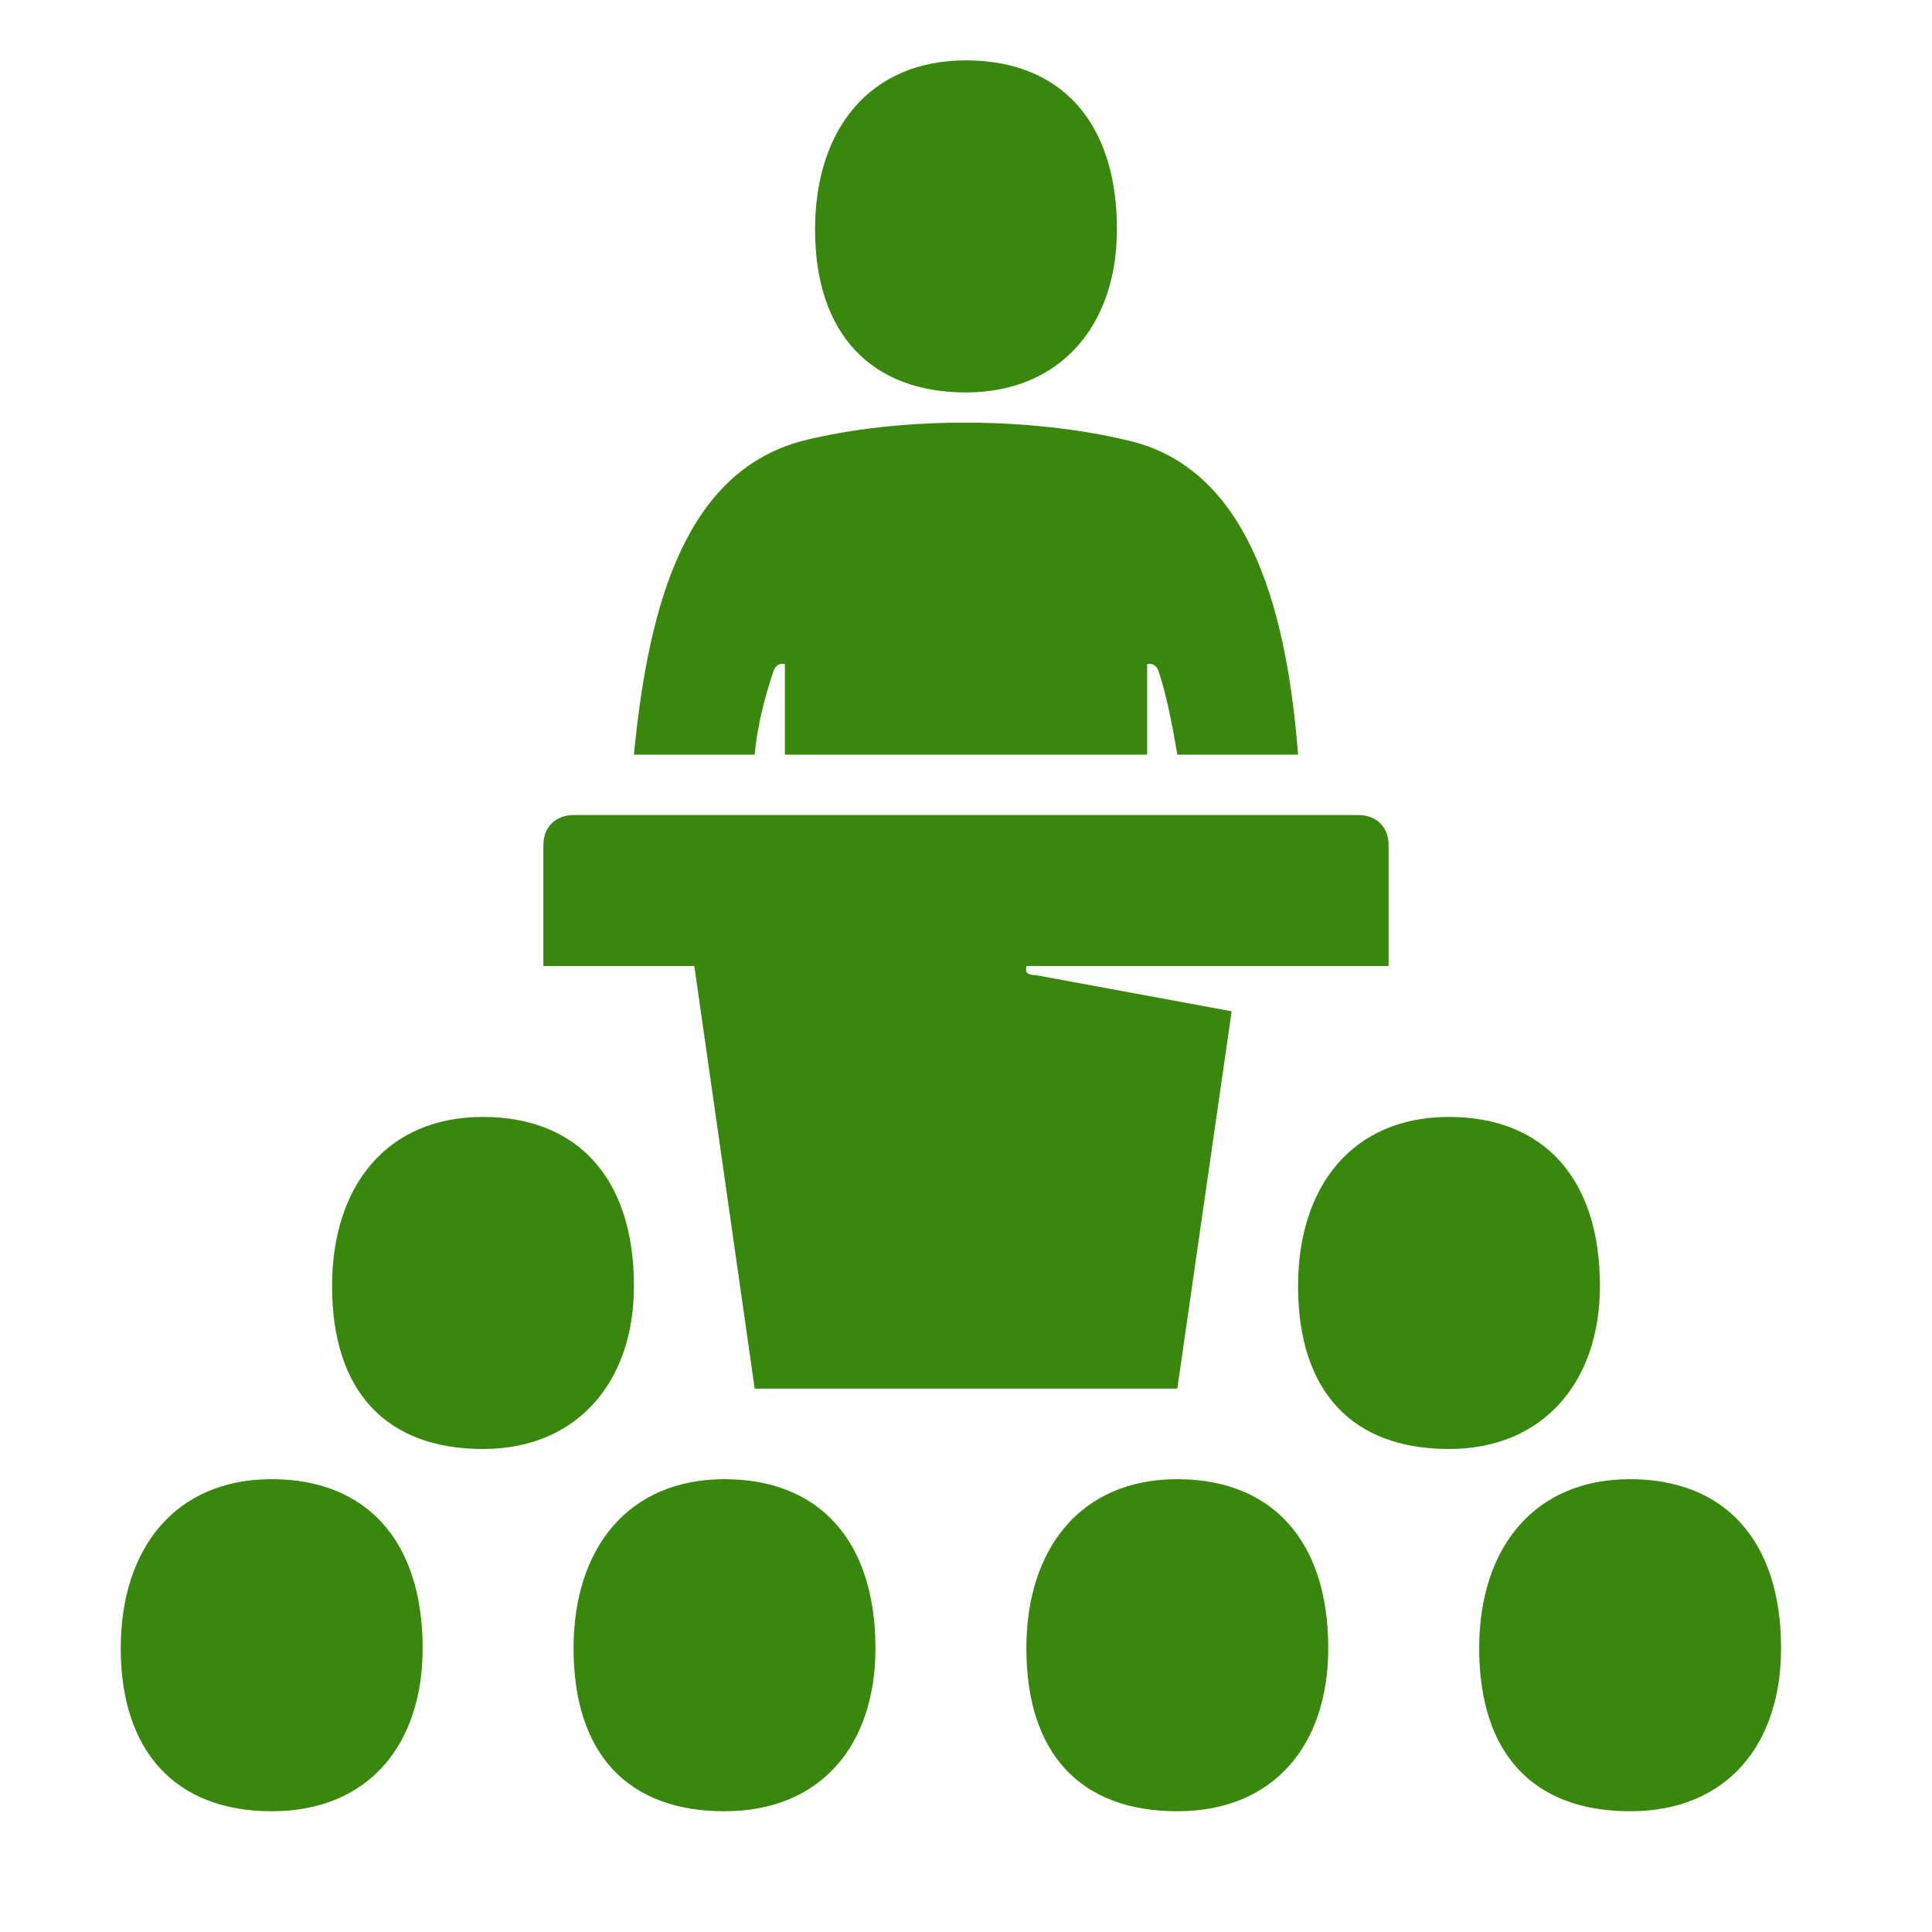
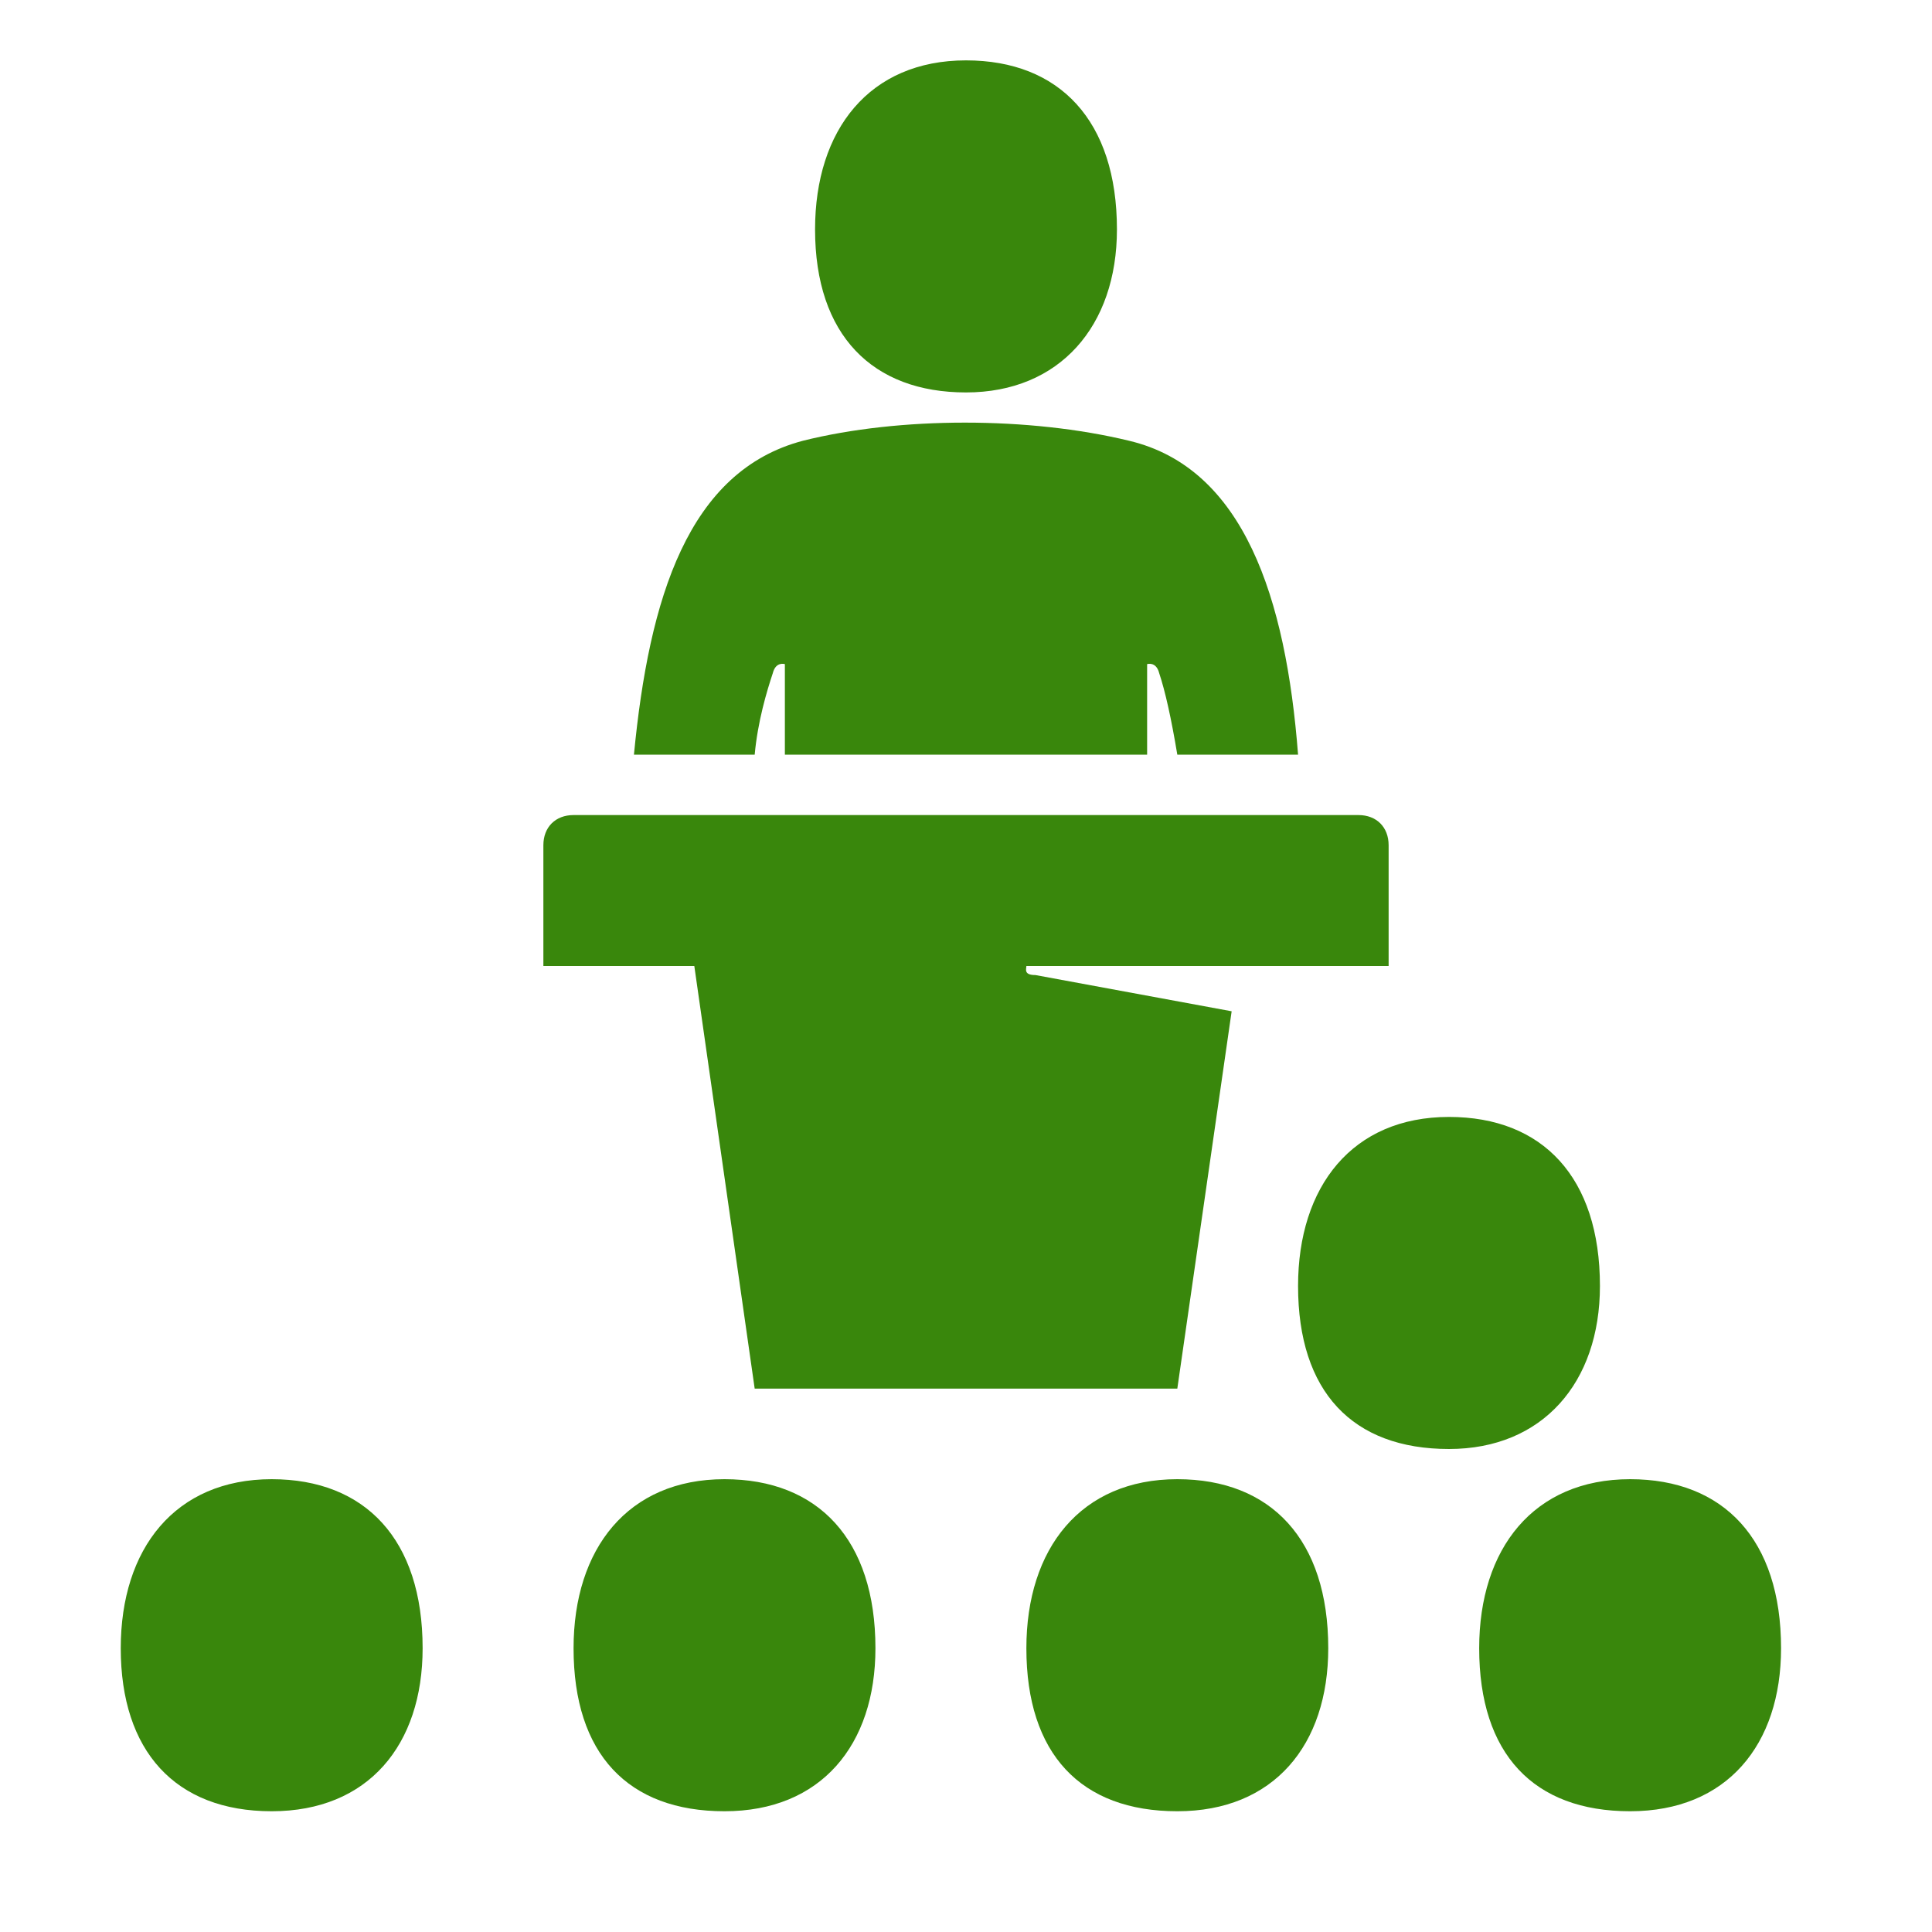
<svg xmlns="http://www.w3.org/2000/svg" id="Laag_1" style="enable-background:new 0 0 64 64;" version="1.1" viewBox="0 0 64 64" x="0px" xml:space="preserve" y="0px">
  <style type="text/css">
	.st0{fill:none;}
	.st1{fill:#39870C;}
</style>
  <g id="_x36_4px_Box">
    <rect class="st0" height="64" width="64" y="0" />
  </g>
  <g id="Icon">
    <g>
      <path class="st1" d="M32,13c3.1,0,5-2.2,5-5.4C37,4,35.1,2,32,2c-3.2,0-5,2.3-5,5.6C27,11.1,28.9,13,32,13z" />
      <path class="st1" d="M9,49c-3.2,0-5,2.3-5,5.6C4,58,5.8,60,9,60c3.2,0,5-2.2,5-5.4C14,51,12.1,49,9,49z" />
-       <path class="st1" d="M21,42.6c0-3.6-1.9-5.6-5-5.6c-3.2,0-5,2.3-5,5.6c0,3.5,1.8,5.4,5,5.4C19.1,48,21,45.8,21,42.6z" />
      <path class="st1" d="M53,42.6c0-3.6-1.9-5.6-5-5.6c-3.2,0-5,2.3-5,5.6c0,3.5,1.8,5.4,5,5.4C51.1,48,53,45.8,53,42.6z" />
      <path class="st1" d="M54,49c-3.2,0-5,2.3-5,5.6c0,3.5,1.8,5.4,5,5.4c3.2,0,5-2.2,5-5.4C59,51,57.1,49,54,49z" />
      <path class="st1" d="M39,49c-3.2,0-5,2.3-5,5.6c0,3.5,1.8,5.4,5,5.4c3.2,0,5-2.2,5-5.4C44,51,42.1,49,39,49z" />
      <path class="st1" d="M24,49c-3.2,0-5,2.3-5,5.6c0,3.5,1.8,5.4,5,5.4c3.2,0,5-2.2,5-5.4C29,51,27.1,49,24,49z" />
      <path class="st1" d="M25.6,22.3C25.7,21.9,26,22,26,22v3h12v-3c0,0,0.3-0.1,0.4,0.3c0.2,0.6,0.4,1.5,0.6,2.7h4    c-0.4-5.2-1.8-9.5-5.6-10.4c-3.3-0.8-7.6-0.8-10.8,0c-3.8,1-5.1,5.2-5.6,10.4h4C25.1,23.9,25.4,22.9,25.6,22.3z" />
      <path class="st1" d="M25,46h14l1.8-12.5l-6.5-1.2C33.9,32.3,34,32.1,34,32c1.9,0,10.4,0,12,0v-4c0-0.6-0.4-1-1-1H19    c-0.6,0-1,0.4-1,1v4h5L25,46z" />
    </g>
  </g>
</svg>